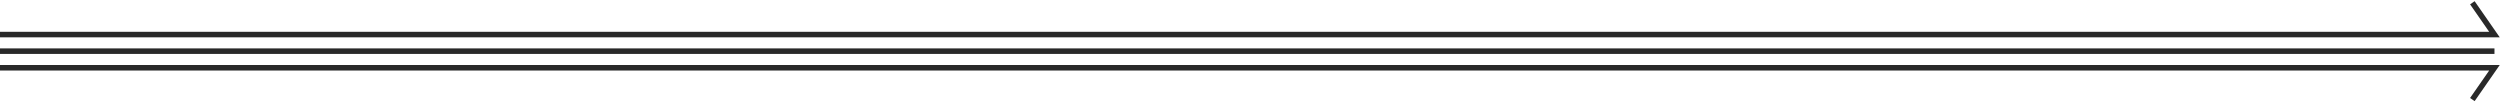
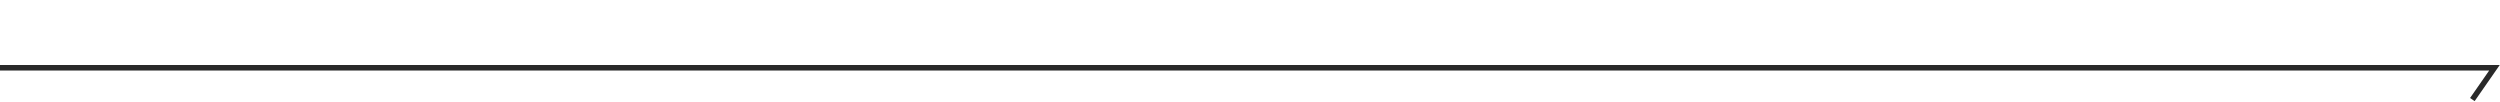
<svg xmlns="http://www.w3.org/2000/svg" fill="none" height="100%" overflow="visible" preserveAspectRatio="none" style="display: block;" viewBox="0 0 904 37" width="100%">
  <g id="dividers">
-     <path d="M0 12.5H902L894.002 1" id="Vector 6" stroke="#292929" stroke-width="2" />
-     <path d="M902 18.5H0" id="Vector 5" stroke="#292929" stroke-width="2" />
    <path d="M0 24.5H902L894.002 36" id="Vector 4" stroke="#292929" stroke-width="2" />
  </g>
</svg>